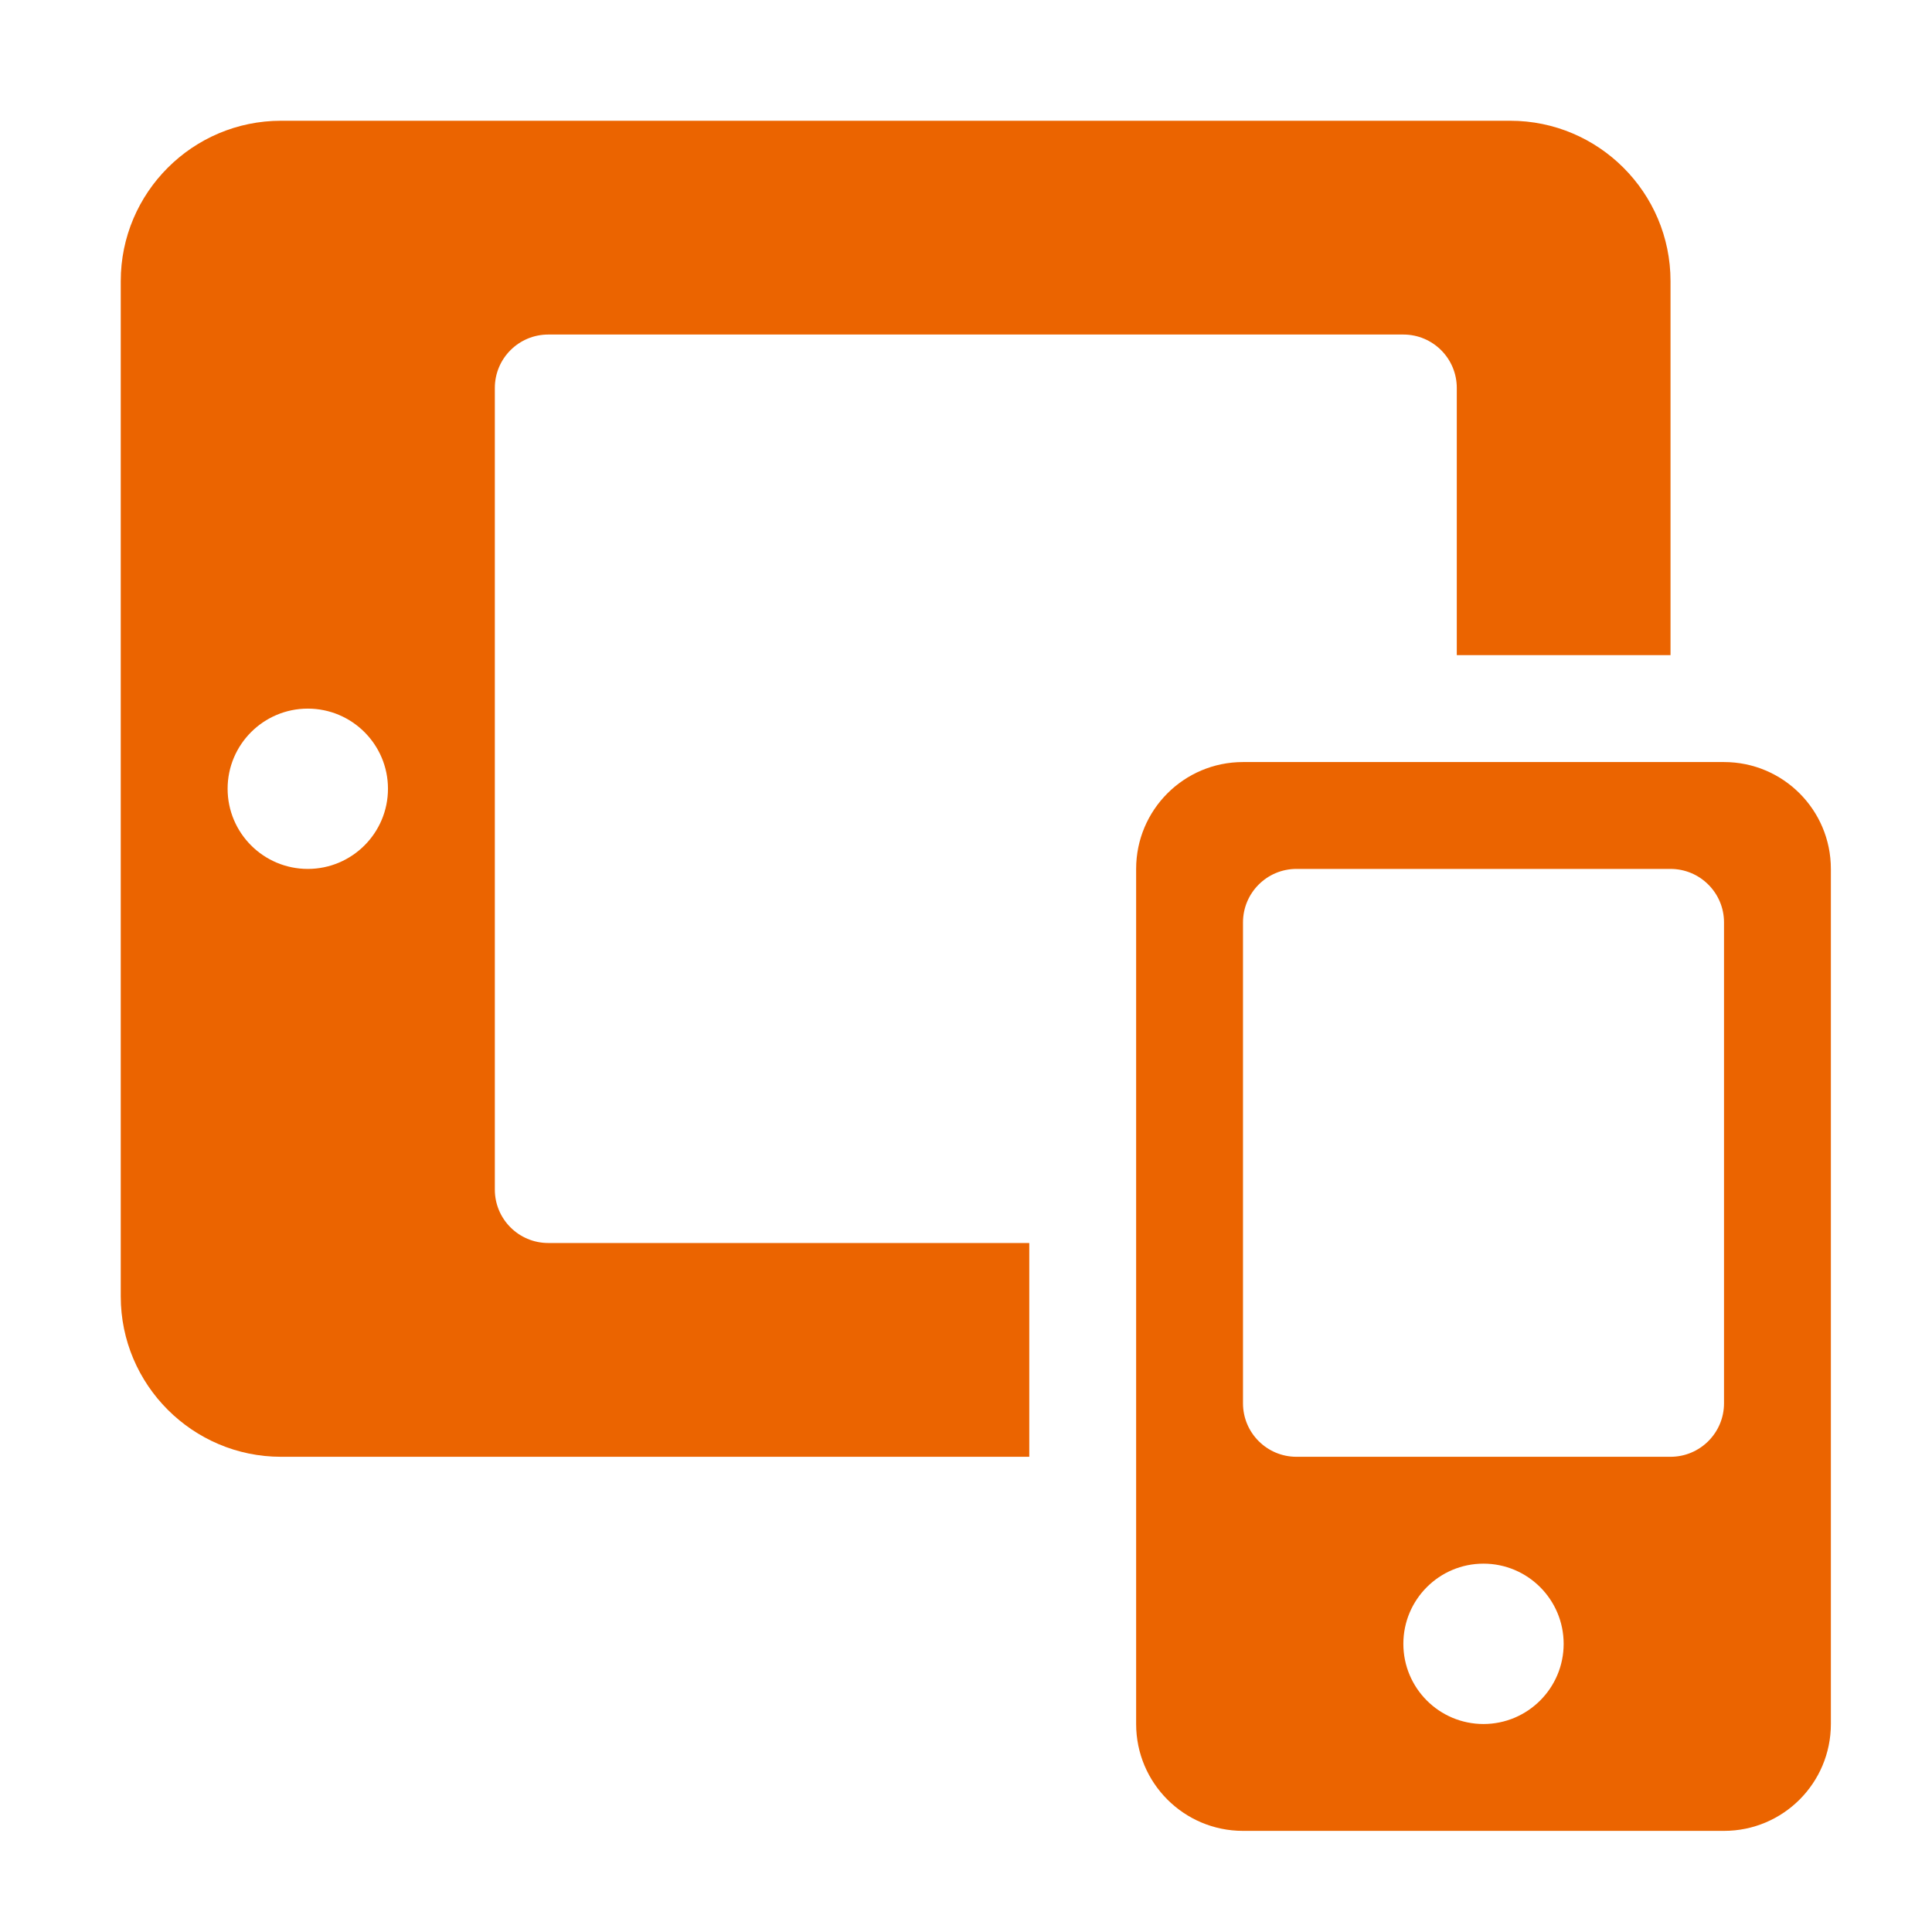
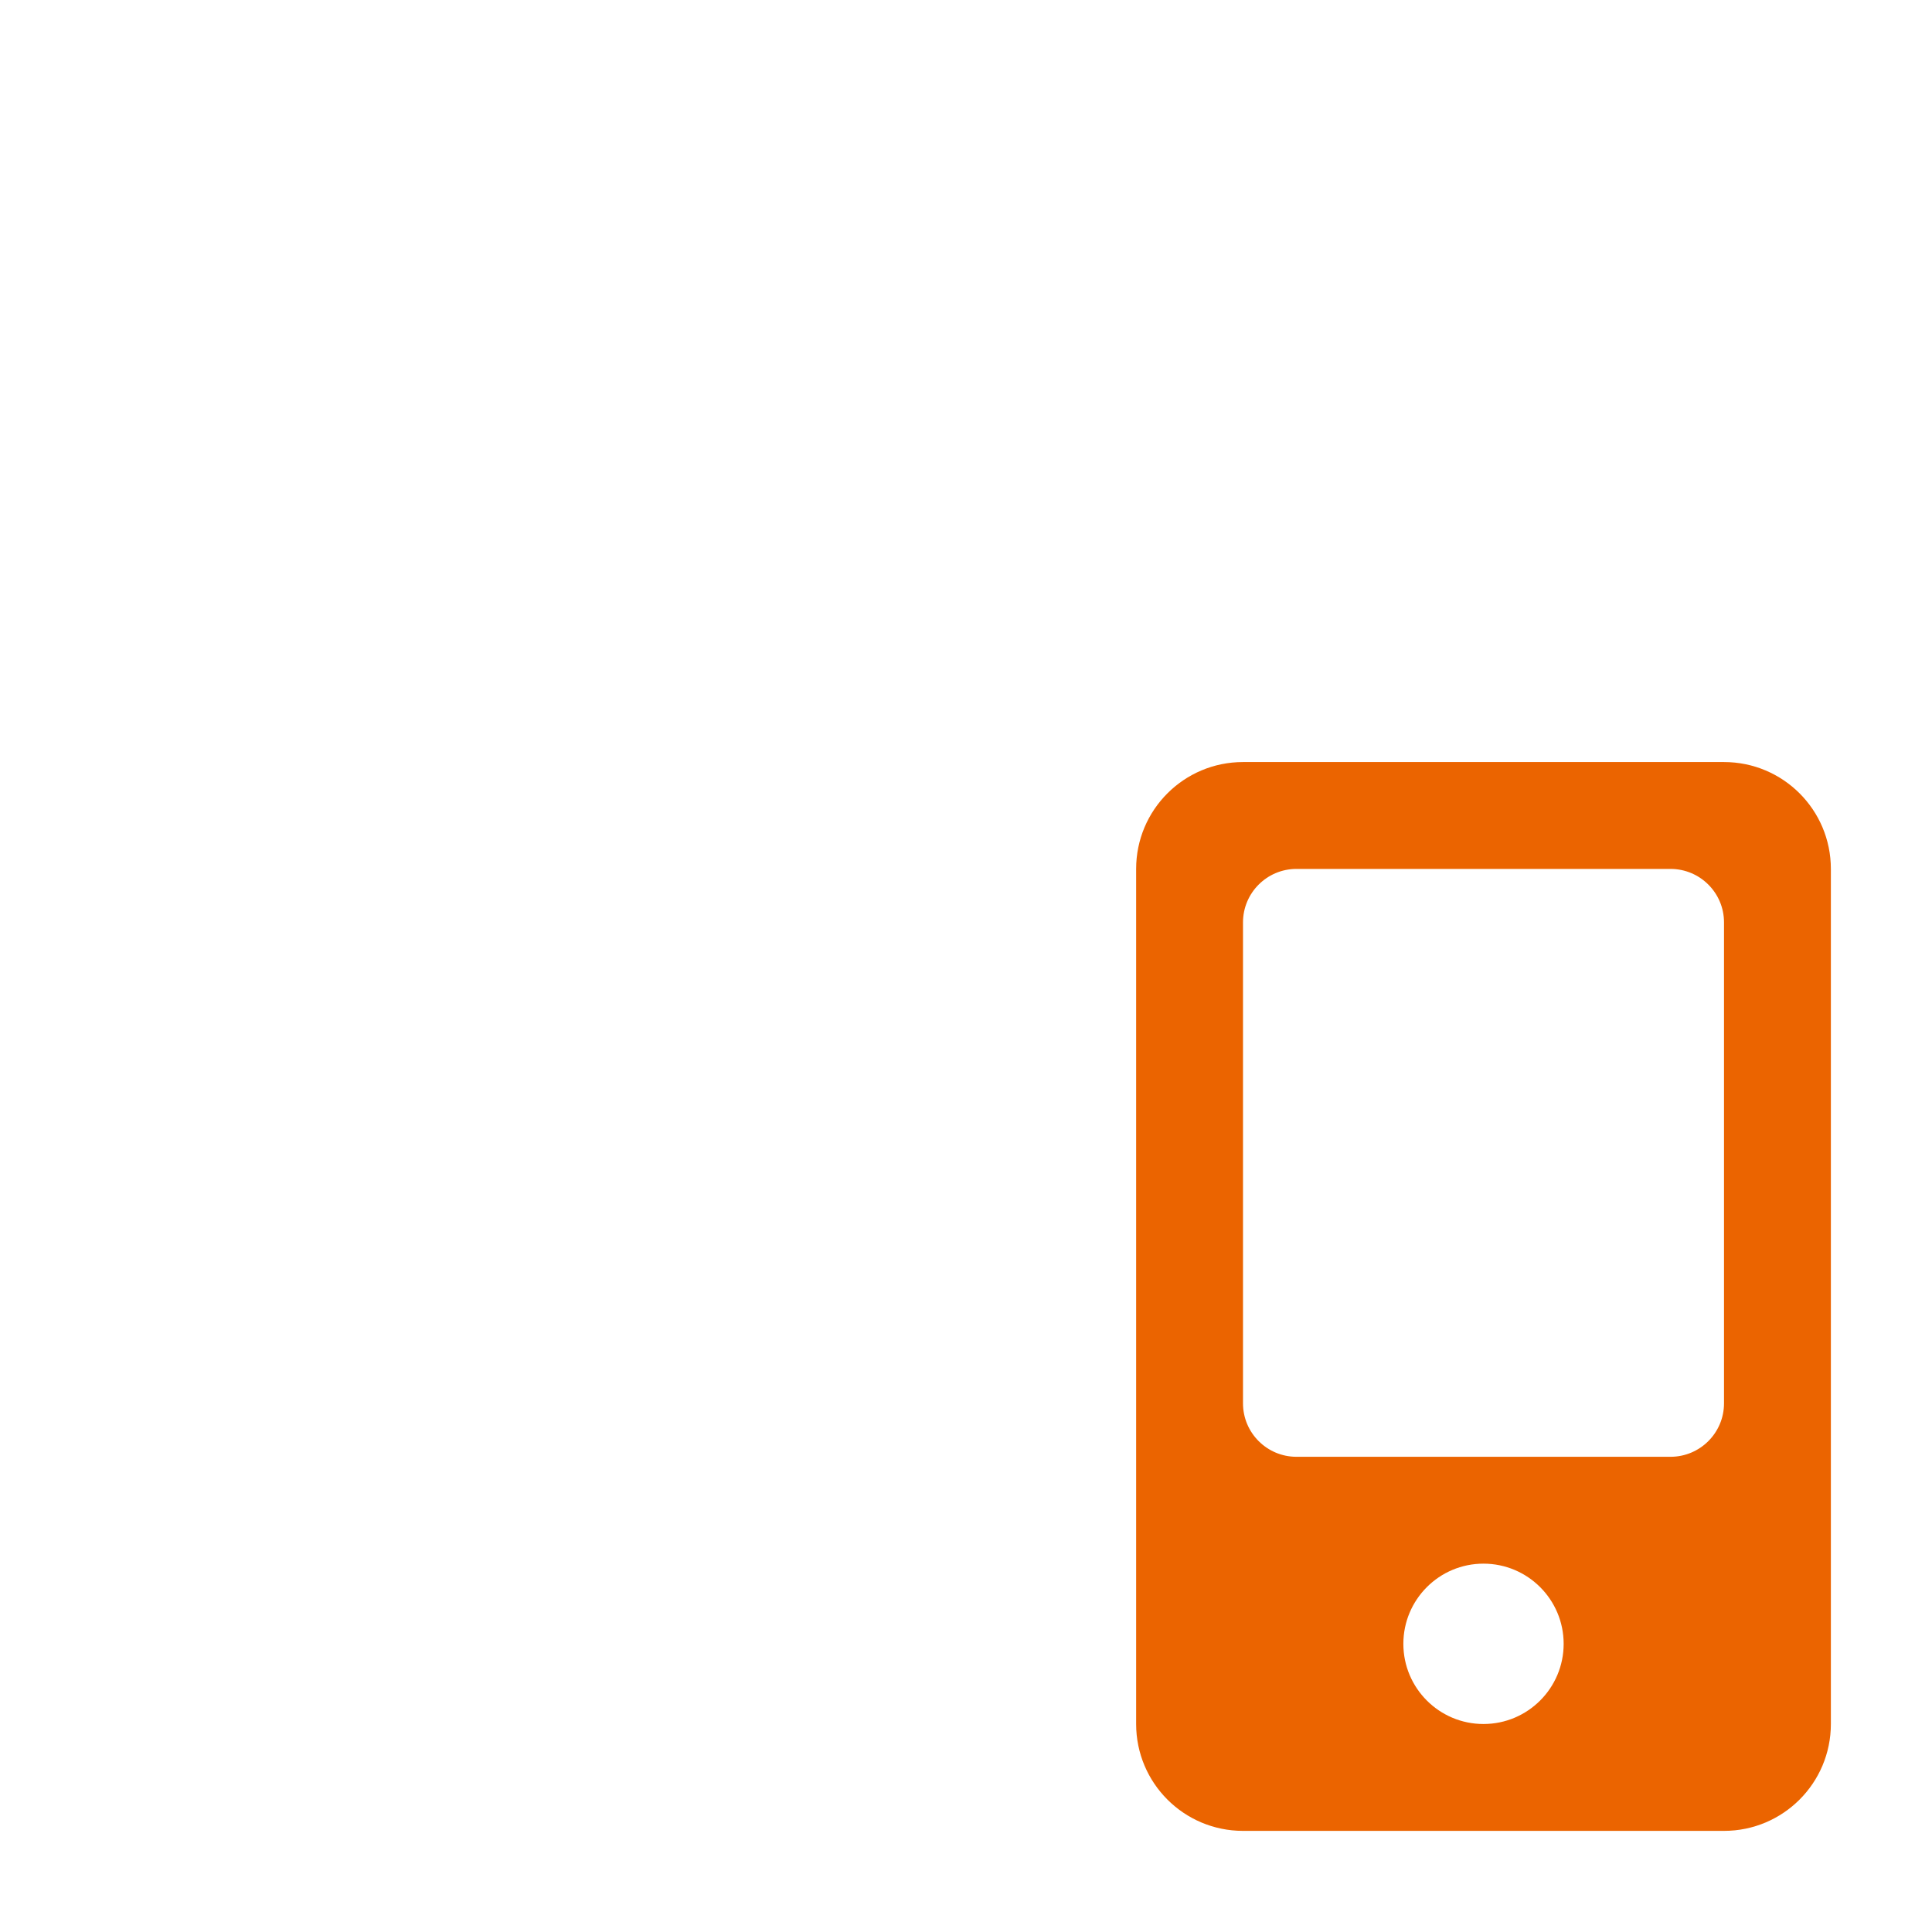
<svg xmlns="http://www.w3.org/2000/svg" width="32" height="32" viewBox="0 0 32 32" fill="none">
-   <path d="M8.196 19.703V6.426C8.196 5.936 8.593 5.541 9.081 5.541H23.244C23.732 5.541 24.129 5.936 24.129 6.426V10.851H27.669V4.655C27.669 3.191 26.478 2 25.014 2H4.655C3.191 2 2 3.191 2 4.655V21.473C2 22.937 3.191 24.129 4.655 24.129H17.048V20.588H9.081C8.593 20.588 8.196 20.193 8.196 19.703ZM5.098 14.392C4.365 14.392 3.77 13.797 3.77 13.064C3.77 12.332 4.365 11.737 5.098 11.737C5.831 11.737 6.426 12.332 6.426 13.064C6.426 13.797 5.831 14.392 5.098 14.392Z" fill="#EB6400" />
  <path d="M28.555 12.622H20.588C19.61 12.622 18.818 13.414 18.818 14.392V28.555C18.818 29.533 19.61 30.325 20.588 30.325H28.555C29.533 30.325 30.325 29.533 30.325 28.555V14.392C30.325 13.414 29.533 12.622 28.555 12.622ZM24.571 28.555C23.838 28.555 23.244 27.96 23.244 27.227C23.244 26.494 23.838 25.899 24.571 25.899C25.304 25.899 25.899 26.494 25.899 27.227C25.899 27.96 25.304 28.555 24.571 28.555ZM27.669 24.129H21.473C20.985 24.129 20.588 23.732 20.588 23.244V15.277C20.588 14.789 20.985 14.392 21.473 14.392H27.669C28.158 14.392 28.555 14.789 28.555 15.277V23.244C28.555 23.732 28.158 24.129 27.669 24.129Z" fill="#EB6400" />
</svg>